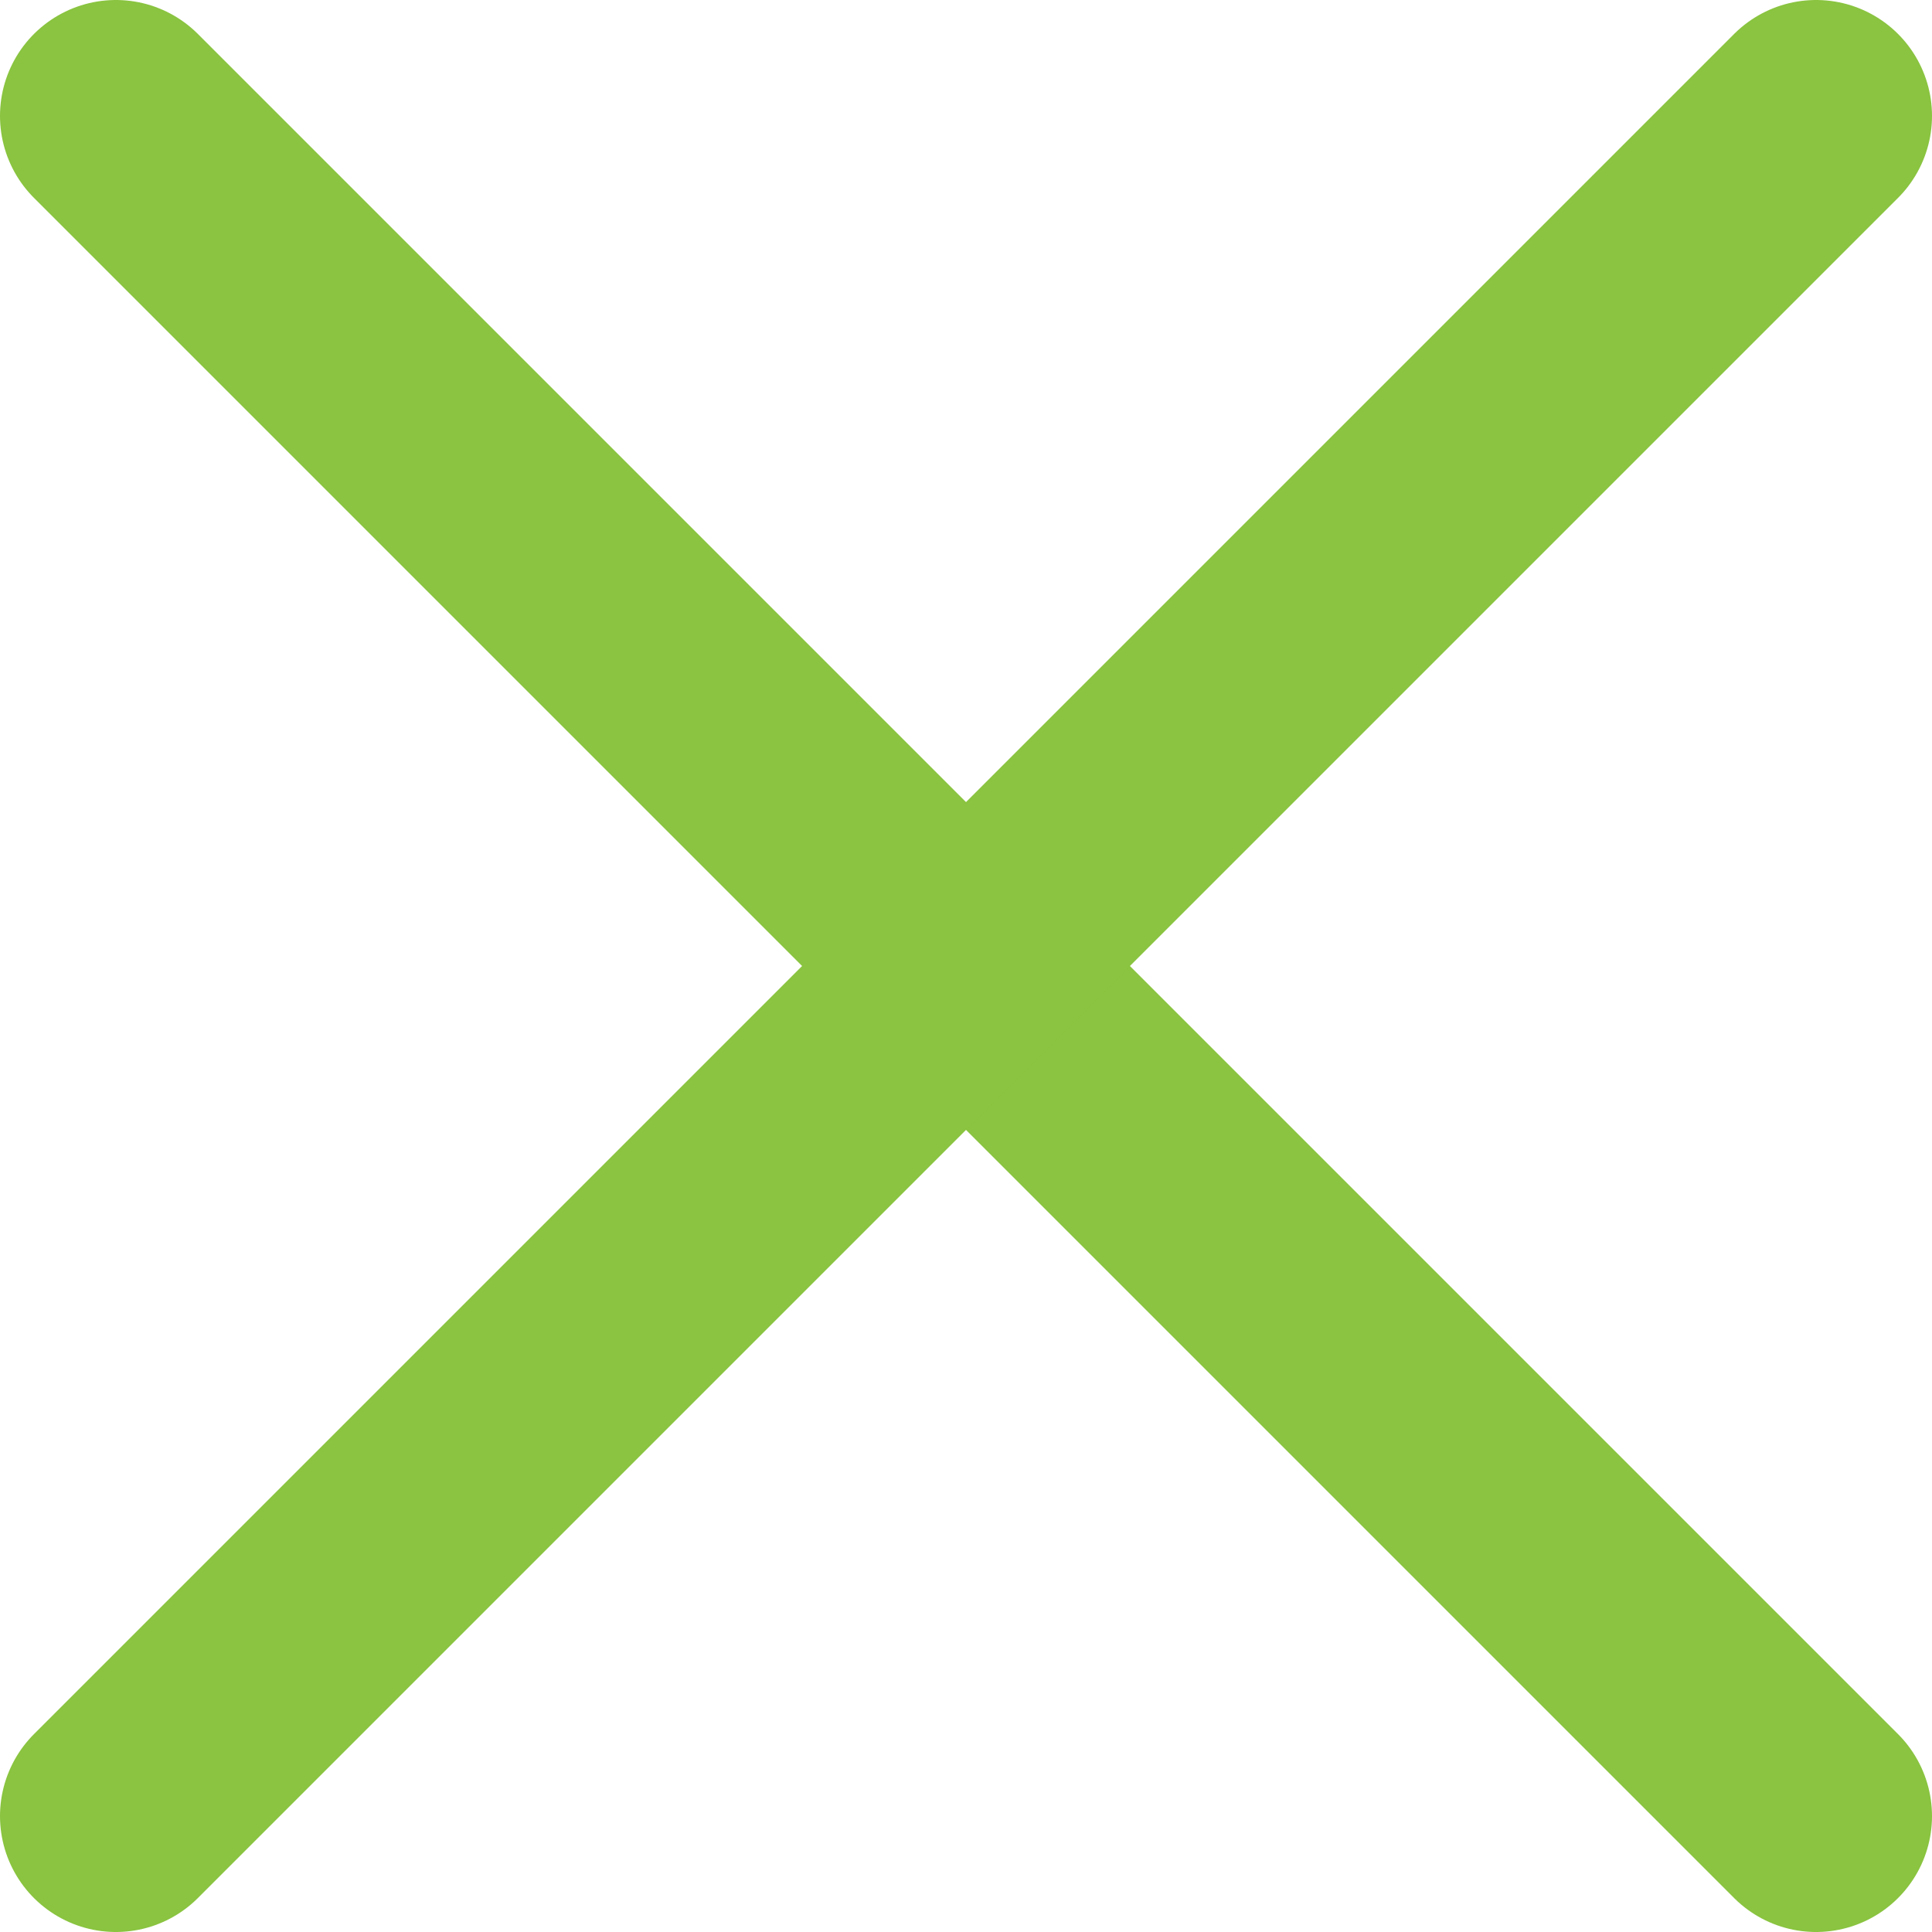
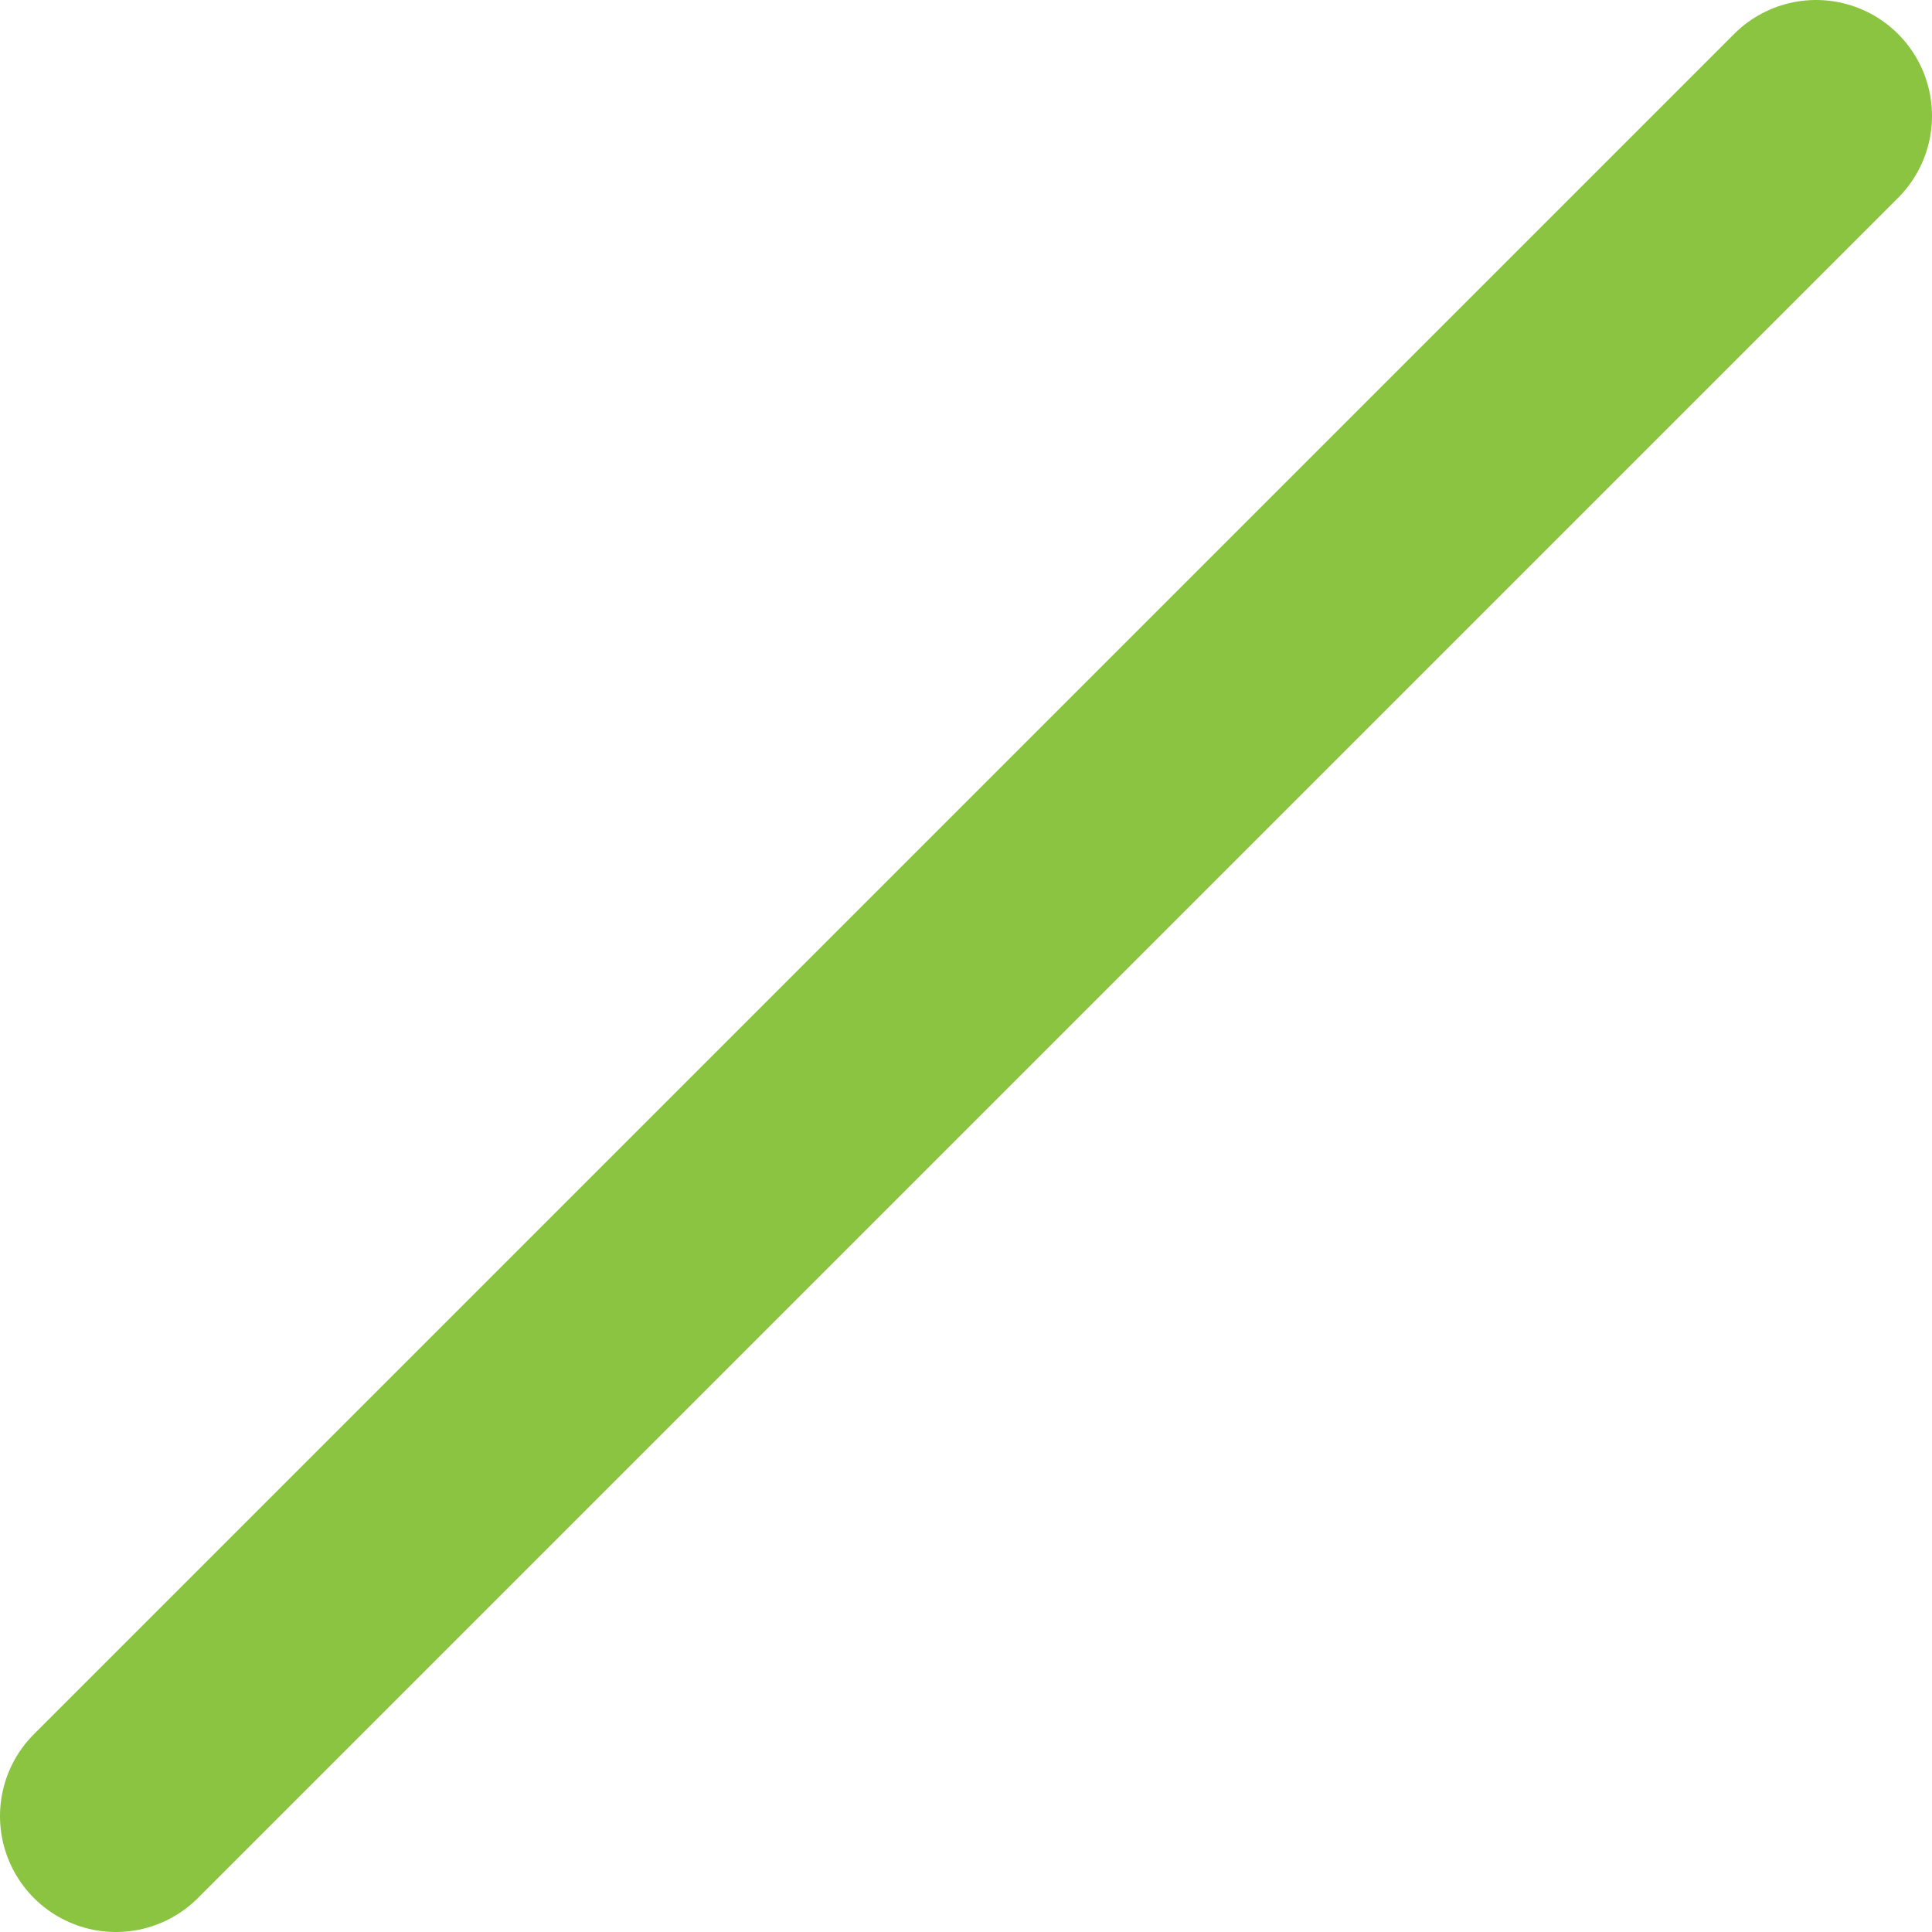
<svg xmlns="http://www.w3.org/2000/svg" id="Layer_2" data-name="Layer 2" viewBox="0 0 41.67 41.67">
  <defs>
    <style>
      .cls-1 {
        fill: none;
        stroke: #8AC440;
        stroke-linecap: round;
        stroke-miterlimit: 10;
        stroke-width: 5px;
      }
    </style>
  </defs>
  <g id="Layer_1-2" data-name="Layer 1">
    <g>
-       <line class="cls-1" x1="2.5" y1="2.5" x2="39.17" y2="39.17" />
      <line class="cls-1" x1="39.17" y1="2.5" x2="2.5" y2="39.17" />
    </g>
  </g>
</svg>